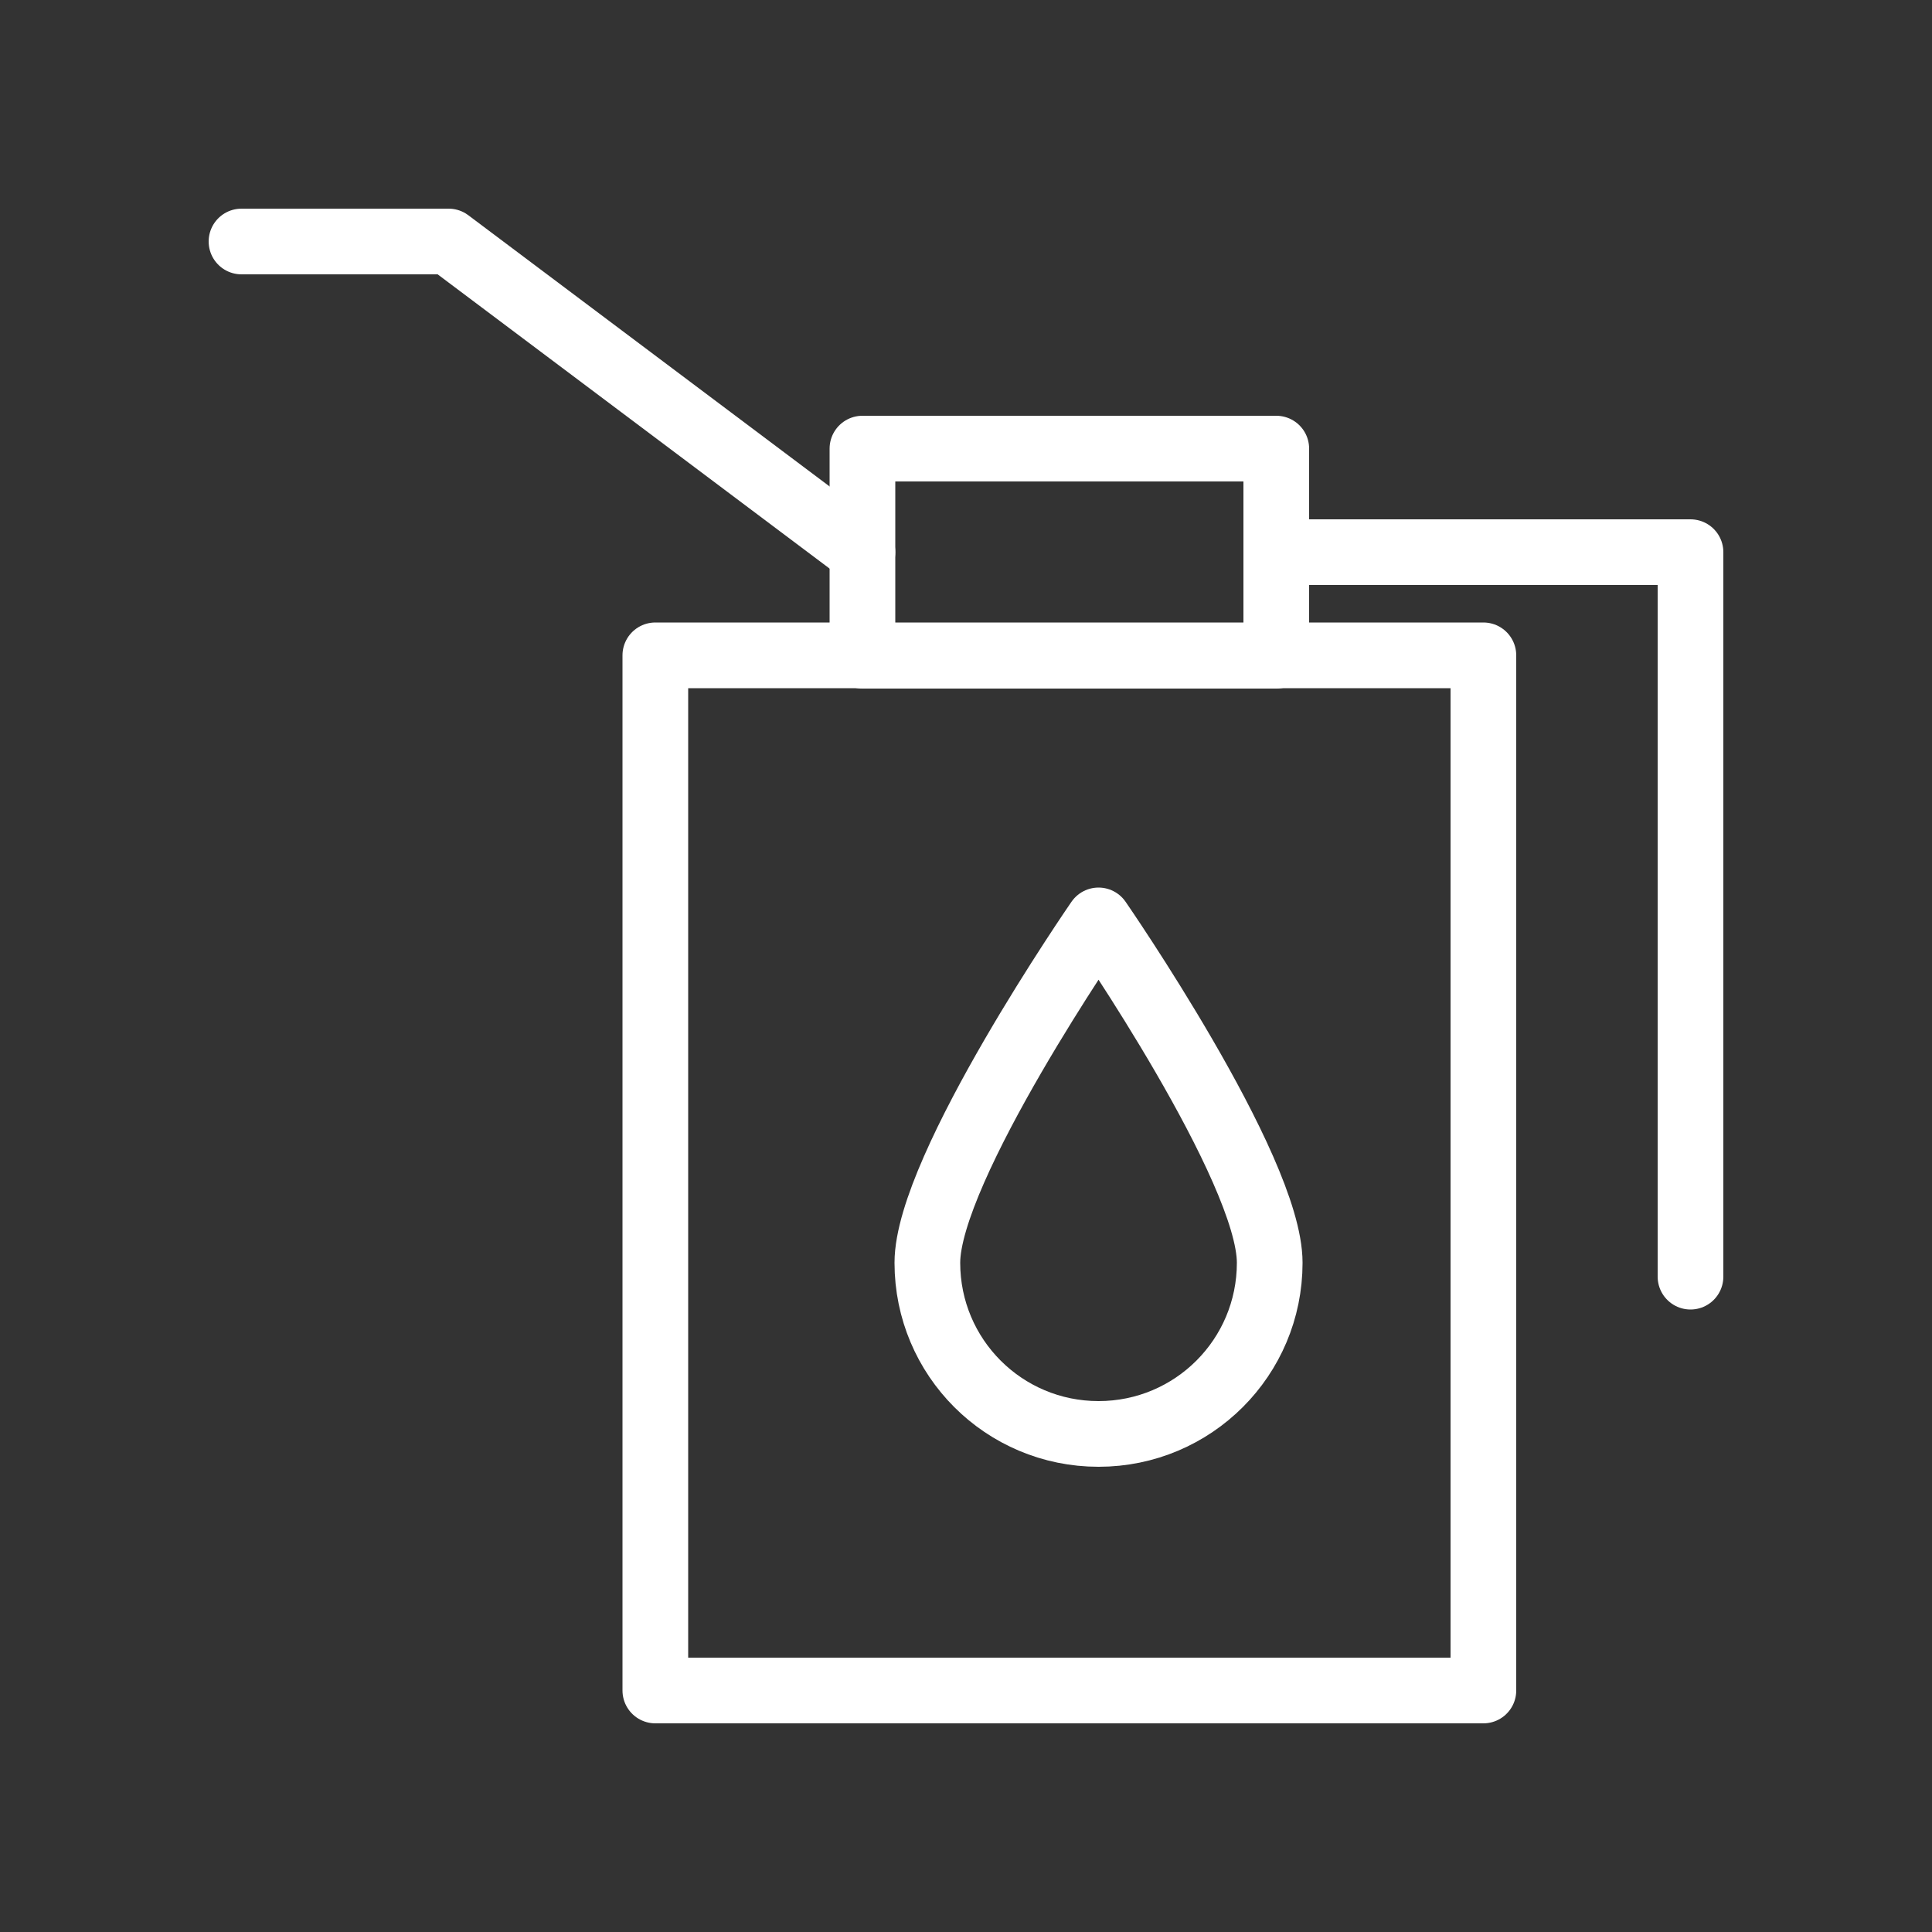
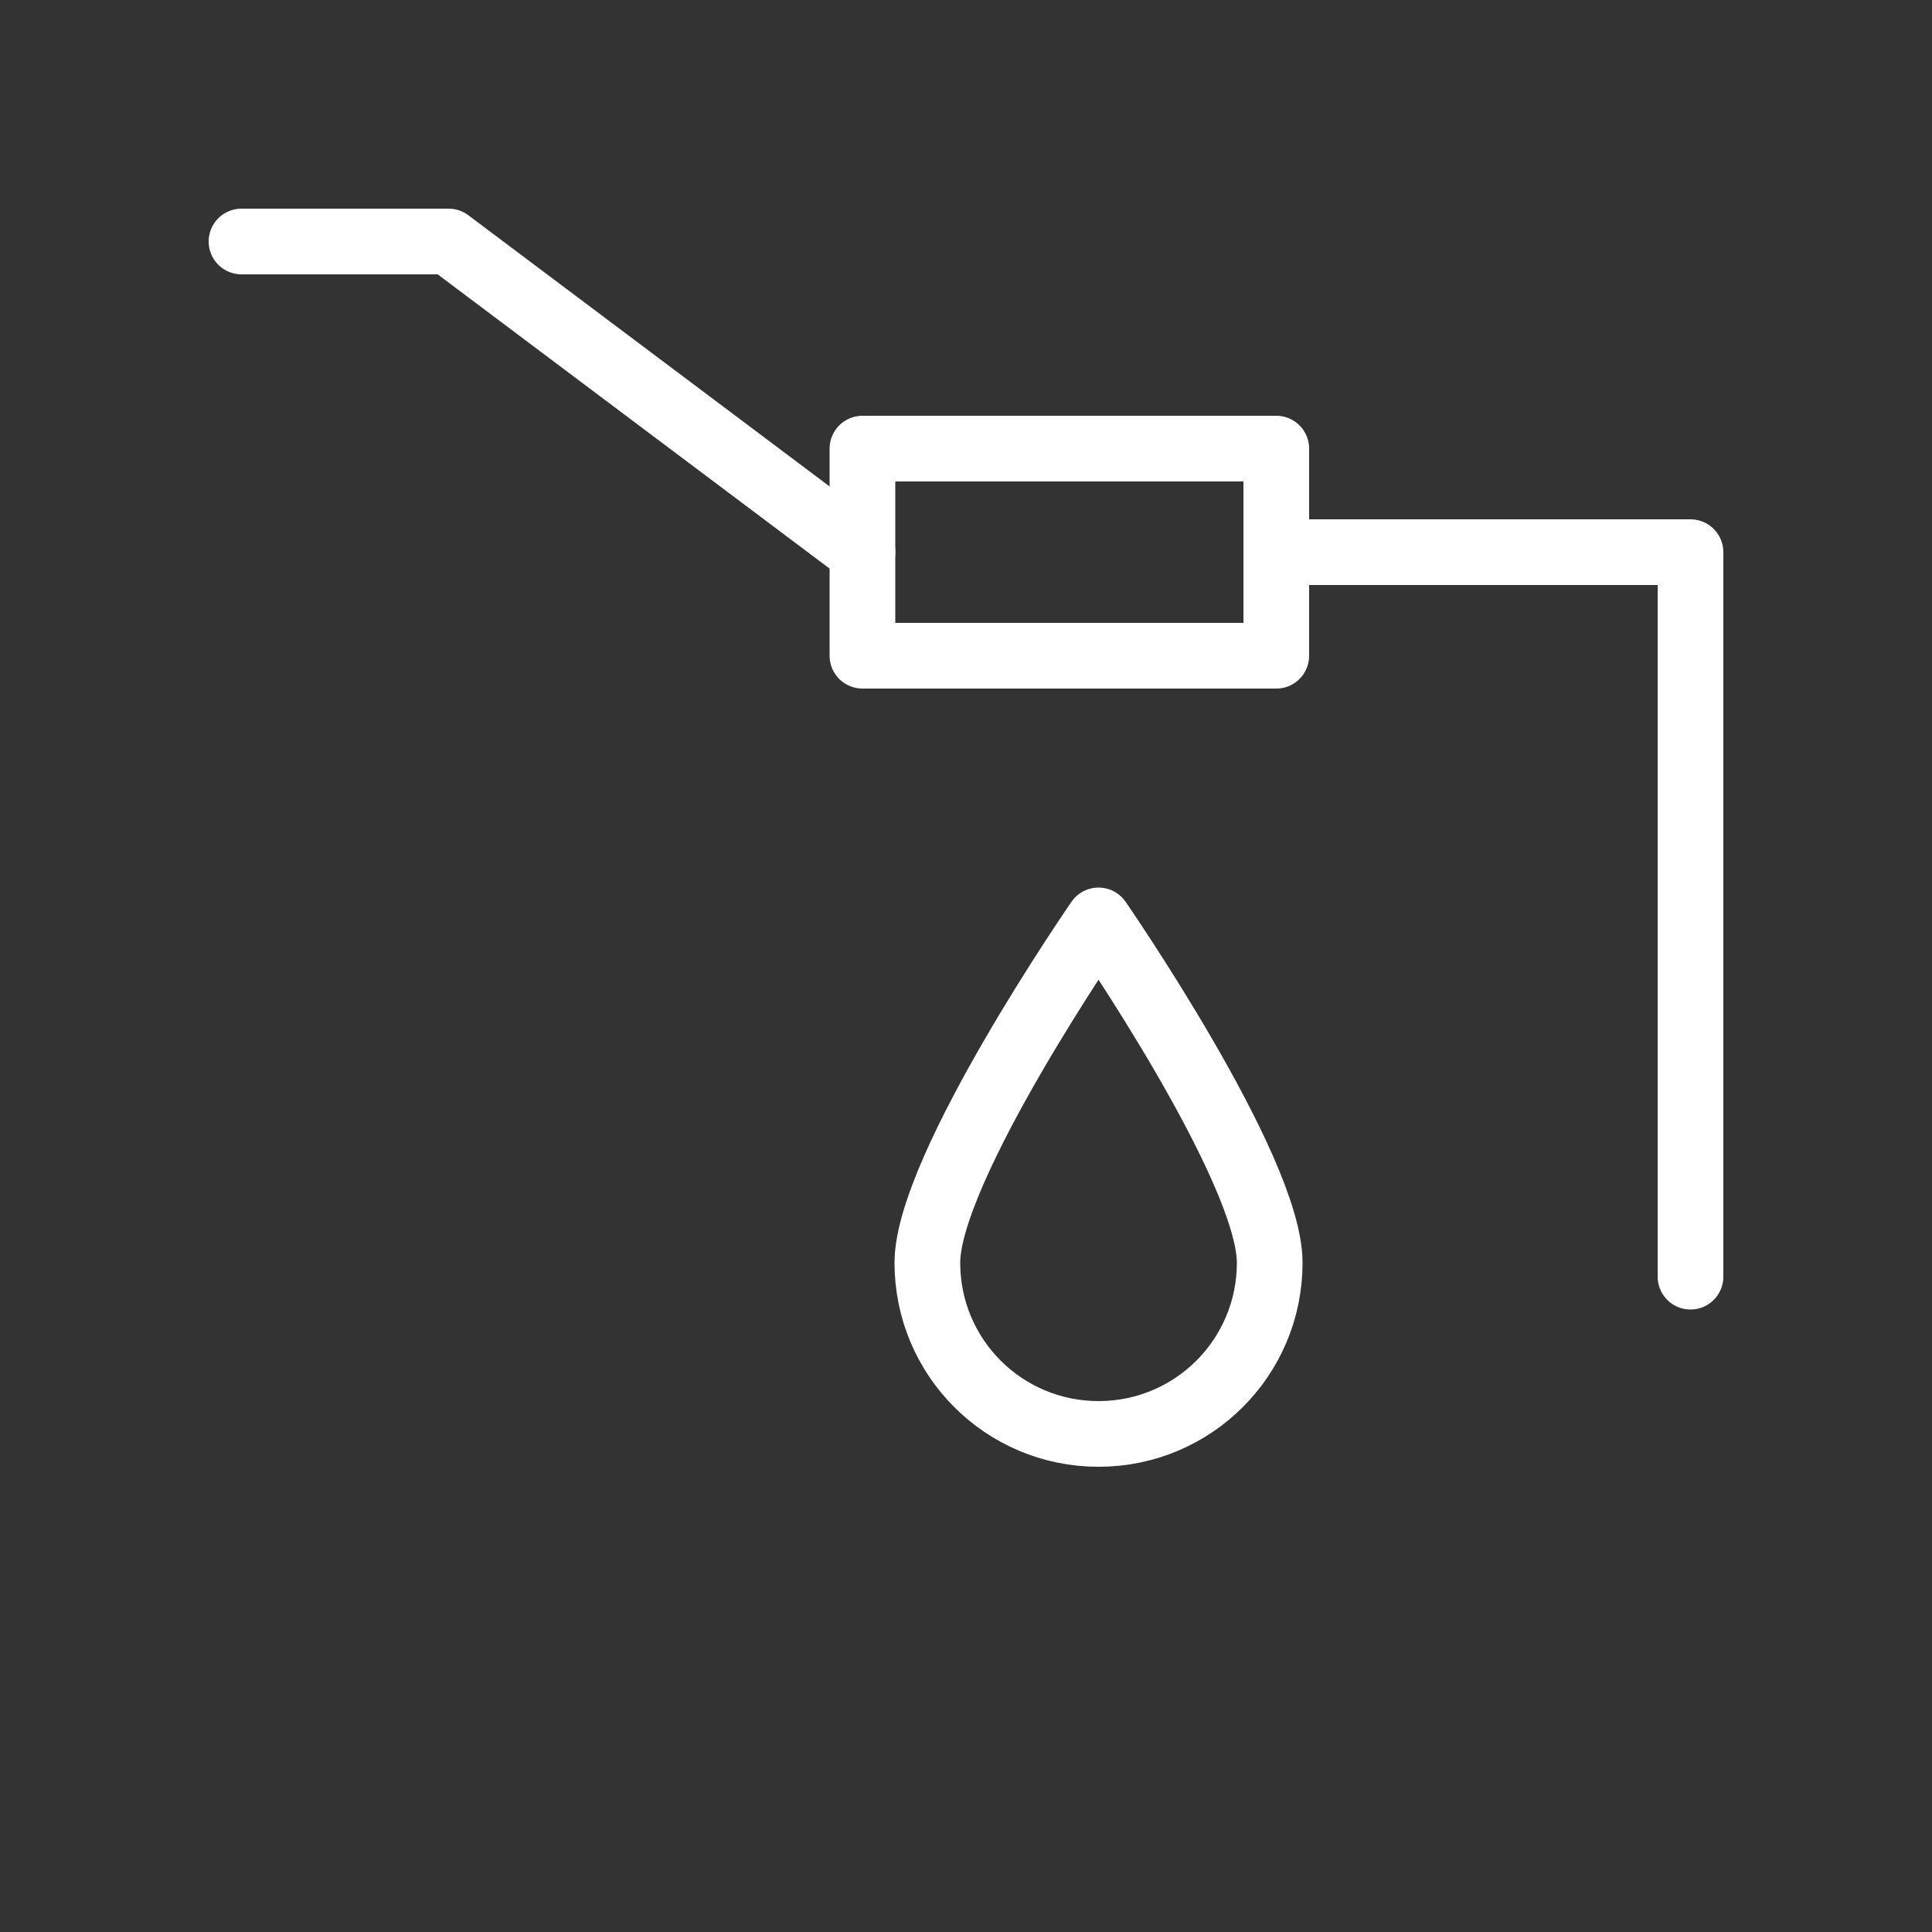
<svg xmlns="http://www.w3.org/2000/svg" id="Icons" viewBox="0 0 50 50">
  <rect x="0" y="0" width="50" height="50" fill="#333333" stroke="none" />
  <defs>
    <style>
      .cls-1 {
        fill: none;
        stroke: #fff;
        stroke-linecap: round;
        stroke-linejoin: round;
        stroke-width: 1.7px;
      }
    </style>
  </defs>
-   <rect class="cls-1" x="16.96" y="16.96" width="21.43" height="26.79" />
  <path class="cls-1" d="M32.86,32.68c0,2.45-1.98,4.43-4.43,4.43s-4.43-1.98-4.43-4.43,4.43-8.86,4.43-8.86c0,0,4.43,6.41,4.43,8.86Z" />
  <rect class="cls-1" x="22.32" y="11.61" width="10.71" height="5.36" />
  <polyline class="cls-1" points="6.25 6.25 11.61 6.25 22.32 14.29" />
  <polyline class="cls-1" points="43.75 33.04 43.75 14.29 33.04 14.29" />
</svg>